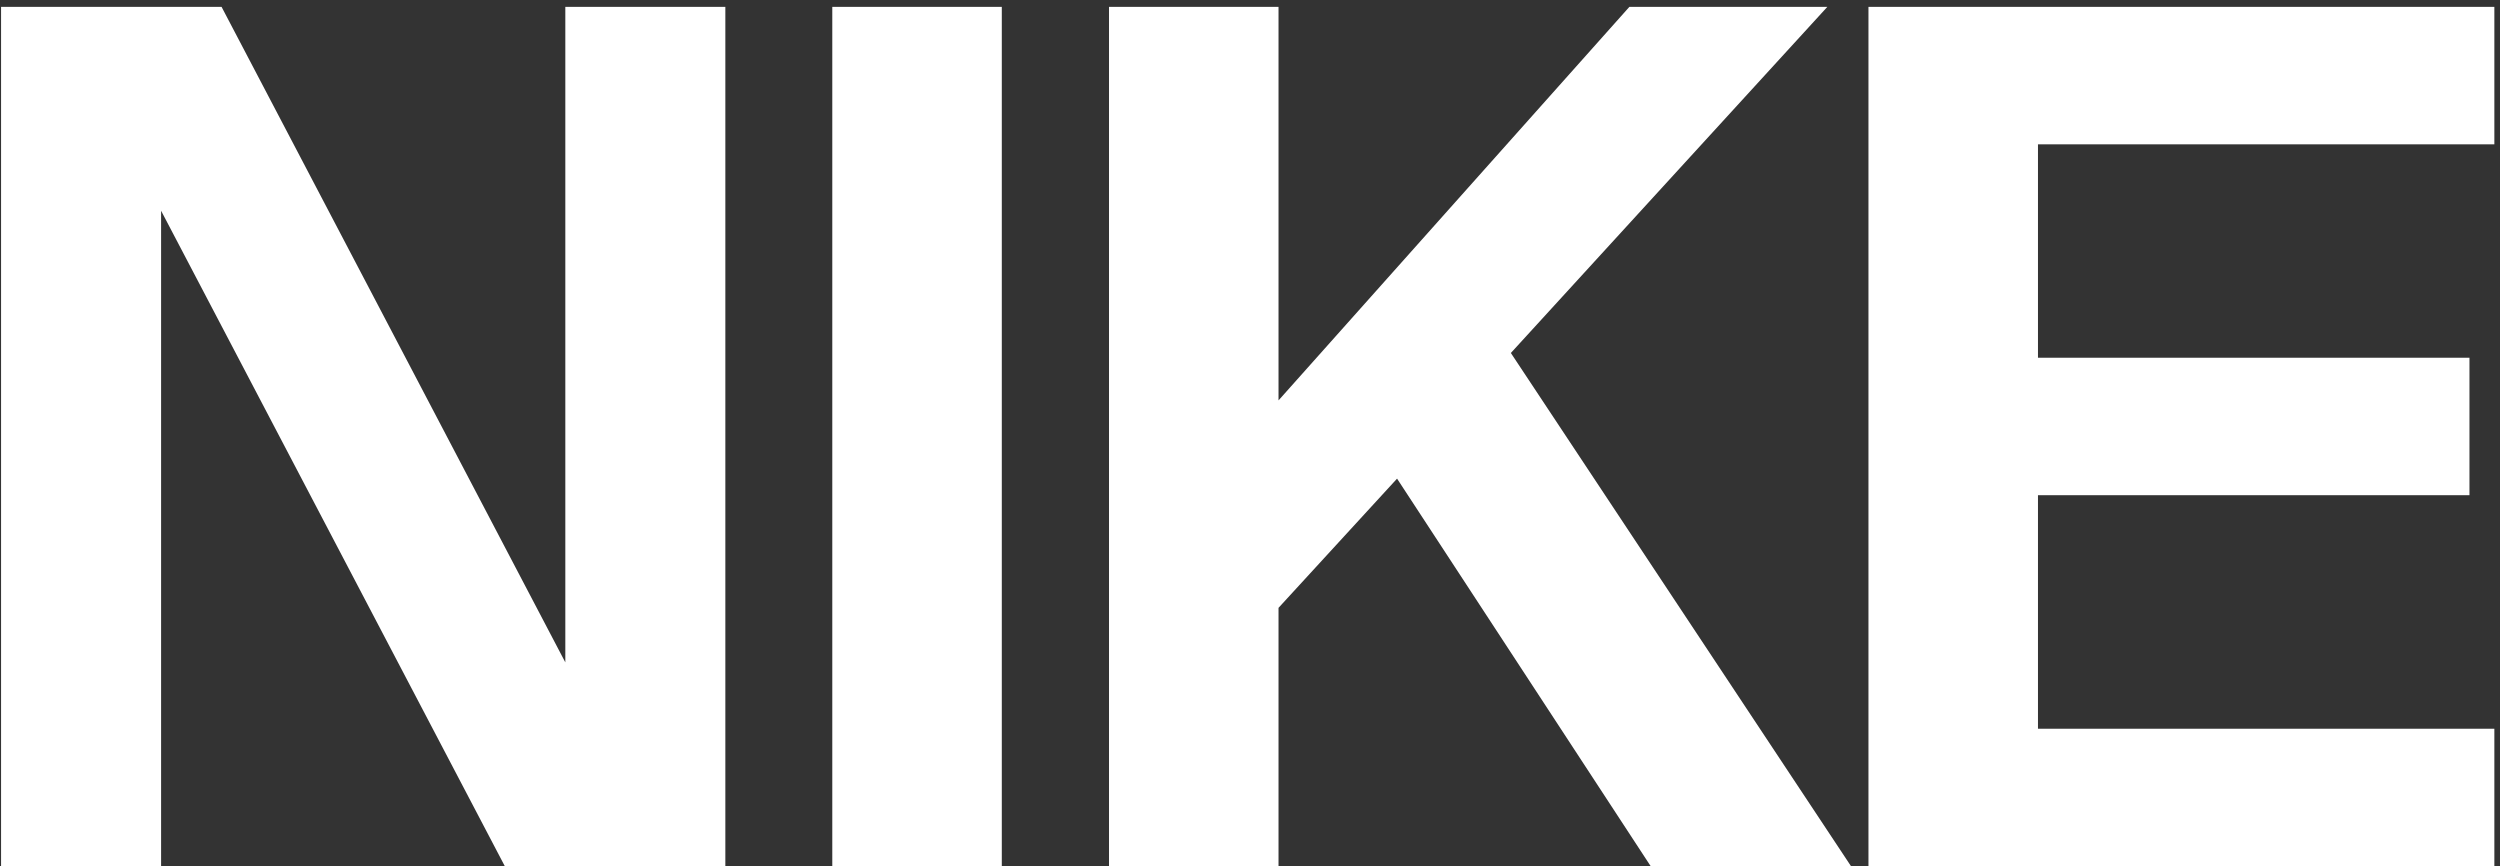
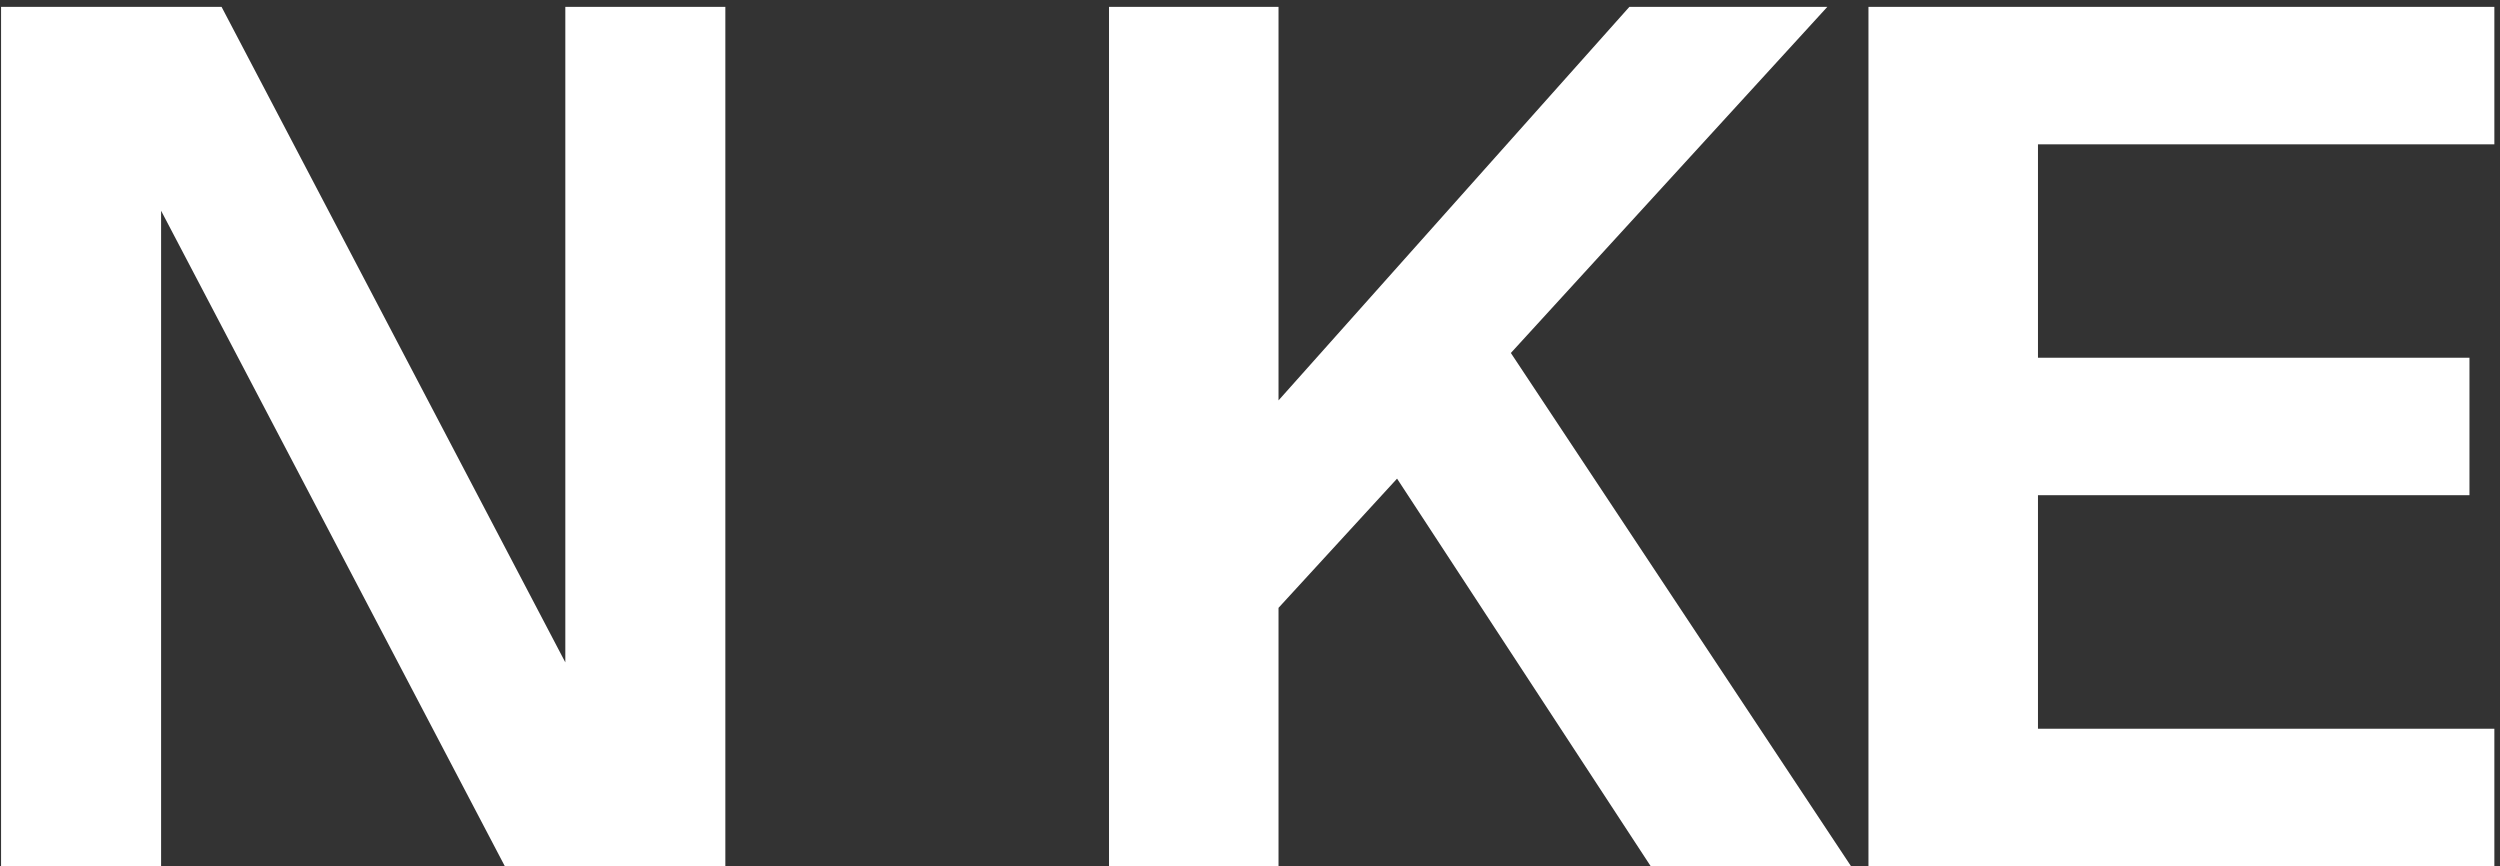
<svg xmlns="http://www.w3.org/2000/svg" width="329" height="114" viewBox="0 0 329 114" fill="none">
  <rect x="0" y="0" width="329" height="114" fill="#333333" stroke="none" />
-   <path d="M95.456 114V0.9H74.396V87.168L29.156 0.9H0.14V114H21.2V27.732L66.44 114H95.456ZM131.837 0.9H109.529V114H131.837V0.9ZM168.253 0.9H145.945V114H168.253V79.992L183.853 62.988L217.237 114H243.601L198.829 46.452L240.481 0.9H214.429L168.253 52.692V0.9ZM245.889 114H328.257V95.904H268.197V65.172H324.981V47.076H268.197V18.996H328.257V0.9H245.889V114Z" fill="white" />
+   <path d="M95.456 114V0.9H74.396V87.168L29.156 0.9H0.14V114H21.2V27.732L66.44 114H95.456ZM131.837 0.9H109.529V114V0.9ZM168.253 0.9H145.945V114H168.253V79.992L183.853 62.988L217.237 114H243.601L198.829 46.452L240.481 0.9H214.429L168.253 52.692V0.9ZM245.889 114H328.257V95.904H268.197V65.172H324.981V47.076H268.197V18.996H328.257V0.9H245.889V114Z" fill="white" />
</svg>